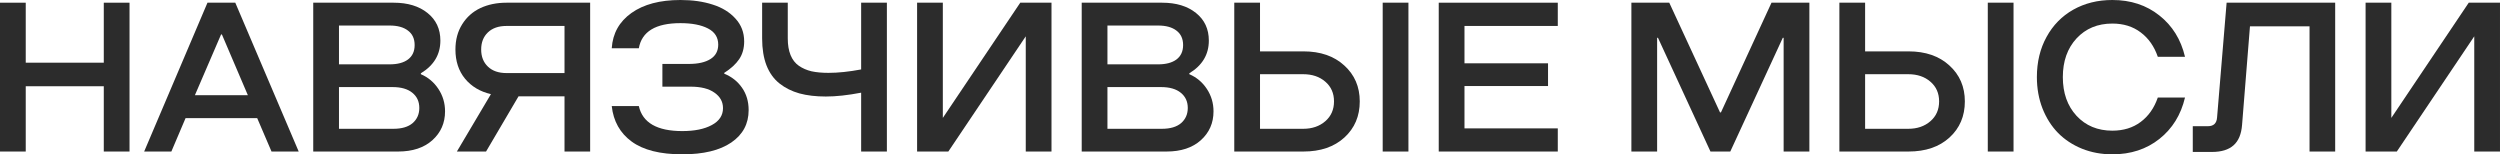
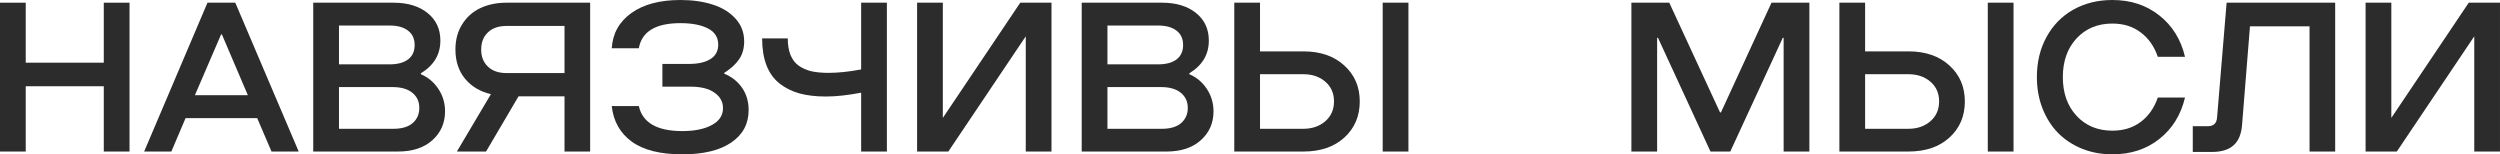
<svg xmlns="http://www.w3.org/2000/svg" viewBox="0 0 545.816 33.694" fill="none">
  <path d="M0 33.082V0.589H5.619V13.686H22.659V0.589H28.278V33.082H22.659V18.83H5.619V33.082H0Z" fill="#2C2C2C" />
  <path d="M65.214 33.082H59.278L56.151 25.786H40.516L37.412 33.082H31.475L45.297 0.589H51.37L65.214 33.082ZM42.555 20.778H54.112L48.447 7.523H48.266L42.555 20.778Z" fill="#2C2C2C" />
  <path d="M68.388 33.082V0.589H85.949C89.016 0.589 91.478 1.337 93.336 2.832C95.209 4.328 96.146 6.337 96.146 8.86C96.146 11.896 94.726 14.275 91.886 15.997V16.201C93.472 16.881 94.748 17.953 95.715 19.419C96.682 20.884 97.166 22.516 97.166 24.313C97.166 26.851 96.244 28.951 94.401 30.612C92.558 32.259 90.066 33.082 86.924 33.082H68.388ZM74.008 14.049H85.066C86.788 14.049 88.125 13.694 89.076 12.984C90.043 12.259 90.526 11.209 90.526 9.834C90.526 8.459 90.043 7.409 89.076 6.684C88.125 5.944 86.788 5.574 85.066 5.574H74.008V14.049ZM74.008 28.12H85.881C87.724 28.12 89.129 27.704 90.096 26.873C91.063 26.028 91.546 24.925 91.546 23.565C91.546 22.176 91.04 21.073 90.028 20.257C89.016 19.426 87.573 19.011 85.7 19.011H74.008V28.12Z" fill="#2C2C2C" />
  <path d="M113.21 21.028L106.118 33.082H99.75L107.182 20.552C104.826 20.008 102.945 18.89 101.54 17.198C100.136 15.491 99.433 13.361 99.433 10.808C99.433 8.694 99.924 6.858 100.906 5.302C101.888 3.731 103.21 2.553 104.871 1.767C106.548 0.982 108.452 0.589 110.581 0.589H128.845V33.082H123.248V21.028H113.21ZM110.581 15.952H123.248V5.665H110.581C108.859 5.665 107.507 6.133 106.525 7.07C105.543 8.006 105.053 9.252 105.053 10.808C105.053 12.364 105.543 13.611 106.525 14.547C107.507 15.484 108.859 15.952 110.581 15.952Z" fill="#2C2C2C" />
  <path d="M148.968 33.694C144.134 33.694 140.448 32.765 137.91 30.907C135.372 29.049 133.922 26.466 133.559 23.158H139.473C140.289 26.798 143.454 28.618 148.968 28.618C151.641 28.618 153.786 28.18 155.403 27.304C157.034 26.428 157.85 25.197 157.85 23.611C157.85 22.221 157.231 21.096 155.992 20.234C154.768 19.358 153.031 18.92 150.78 18.92H144.617V13.958H150.418C152.412 13.958 153.975 13.603 155.108 12.893C156.241 12.183 156.808 11.133 156.808 9.743C156.808 8.157 156.06 6.979 154.564 6.209C153.069 5.438 151.067 5.053 148.56 5.053C143.152 5.053 140.123 6.881 139.473 10.536H133.559C133.771 7.289 135.206 4.721 137.865 2.832C140.523 0.944 144.088 0 148.56 0C151.188 0 153.53 0.332 155.584 0.997C157.653 1.647 159.315 2.666 160.569 4.056C161.838 5.431 162.472 7.092 162.472 9.041C162.472 10.552 162.11 11.843 161.385 12.916C160.66 13.988 159.572 14.985 158.122 15.907V16.088C159.753 16.753 161.045 17.772 161.997 19.147C162.963 20.521 163.447 22.153 163.447 24.041C163.447 27.032 162.185 29.389 159.663 31.111C157.14 32.833 153.575 33.694 148.968 33.694Z" fill="#2C2C2C" />
-   <path d="M193.63 0.589V33.082H188.011V20.234C185.095 20.793 182.527 21.073 180.307 21.073C178.116 21.073 176.19 20.846 174.529 20.393C172.867 19.925 171.417 19.2 170.178 18.218C168.939 17.236 167.995 15.922 167.346 14.275C166.711 12.629 166.394 10.665 166.394 8.384V0.589H171.991V8.384C171.991 9.819 172.195 11.035 172.603 12.032C173.011 13.029 173.615 13.807 174.415 14.366C175.231 14.925 176.152 15.325 177.18 15.567C178.222 15.793 179.453 15.907 180.873 15.907C182.988 15.907 185.367 15.657 188.011 15.159V0.589H193.63Z" fill="#2C2C2C" />
+   <path d="M193.63 0.589V33.082H188.011V20.234C185.095 20.793 182.527 21.073 180.307 21.073C178.116 21.073 176.19 20.846 174.529 20.393C172.867 19.925 171.417 19.2 170.178 18.218C168.939 17.236 167.995 15.922 167.346 14.275C166.711 12.629 166.394 10.665 166.394 8.384H171.991V8.384C171.991 9.819 172.195 11.035 172.603 12.032C173.011 13.029 173.615 13.807 174.415 14.366C175.231 14.925 176.152 15.325 177.18 15.567C178.222 15.793 179.453 15.907 180.873 15.907C182.988 15.907 185.367 15.657 188.011 15.159V0.589H193.63Z" fill="#2C2C2C" />
  <path d="M229.569 0.589V33.082H223.95V7.931L207.046 33.082H200.226V0.589H205.845V25.741L222.749 0.589H229.569Z" fill="#2C2C2C" />
  <path d="M236.165 33.082V0.589H253.725C256.791 0.589 259.255 1.337 261.112 2.832C262.987 4.328 263.921 6.337 263.921 8.86C263.921 11.896 262.502 14.275 259.663 15.997V16.201C261.247 16.881 262.524 17.953 263.491 19.419C264.459 20.884 264.941 22.516 264.941 24.313C264.941 26.851 264.021 28.951 262.177 30.612C260.335 32.259 257.841 33.082 254.699 33.082H236.165ZM241.784 14.049H252.842C254.564 14.049 255.901 13.694 256.854 12.984C257.818 12.259 258.303 11.209 258.303 9.834C258.303 8.459 257.818 7.409 256.854 6.684C255.901 5.944 254.564 5.574 252.842 5.574H241.784V14.049ZM241.784 28.12H253.657C255.502 28.12 256.906 27.704 257.873 26.873C258.838 26.028 259.323 24.925 259.323 23.565C259.323 22.176 258.815 21.073 257.803 20.257C256.791 19.426 255.349 19.011 253.477 19.011H241.784V28.12Z" fill="#2C2C2C" />
  <path d="M307.497 0.589V33.082H301.878V0.589H307.497ZM284.567 33.082H269.474V0.589H275.095V11.216H284.567C288.283 11.216 291.257 12.243 293.494 14.298C295.746 16.337 296.87 18.95 296.87 22.138C296.87 25.355 295.753 27.984 293.516 30.023C291.282 32.062 288.298 33.082 284.567 33.082ZM275.095 16.201V28.12H284.522C286.469 28.12 288.078 27.568 289.348 26.466C290.617 25.363 291.25 23.92 291.25 22.138C291.25 20.355 290.617 18.92 289.348 17.833C288.093 16.745 286.484 16.201 284.522 16.201H275.095Z" fill="#2C2C2C" />
-   <path d="M319.735 18.784V28.029H340.106V33.082H314.114V0.589H340.106V5.665H319.735V13.822H337.976V18.784H319.735Z" fill="#2C2C2C" />
  <path d="M395.035 0.589V33.082H389.414V8.248H389.234L377.768 33.082H373.439L361.976 8.248H361.793V33.082H356.175V0.589H364.445L375.526 24.54H375.729L386.765 0.589H395.035Z" fill="#2C2C2C" />
  <path d="M439.607 0.589V33.082H433.987V0.589H439.607ZM416.675 33.082H401.585V0.589H407.203V11.216H416.675C420.391 11.216 423.368 12.243 425.604 14.298C427.854 16.337 428.978 18.95 428.978 22.138C428.978 25.355 427.861 27.984 425.627 30.023C423.39 32.062 420.406 33.082 416.675 33.082ZM407.203 16.201V28.12H416.63C418.579 28.12 420.189 27.568 421.456 26.466C422.725 25.363 423.36 23.92 423.36 22.138C423.36 20.355 422.725 18.92 421.456 17.833C420.204 16.745 418.594 16.201 416.63 16.201H407.203Z" fill="#2C2C2C" />
  <path d="M461.18 33.694C458.808 33.694 456.601 33.286 454.562 32.47C452.523 31.64 450.778 30.491 449.329 29.026C447.894 27.561 446.762 25.778 445.93 23.679C445.115 21.579 444.705 19.298 444.705 16.836C444.705 13.543 445.41 10.62 446.815 8.067C448.219 5.499 450.169 3.512 452.66 2.107C455.167 0.702 458.008 0 461.18 0C465.199 0 468.62 1.125 471.444 3.376C474.283 5.612 476.15 8.618 477.042 12.394H471.104C470.319 10.113 469.072 8.339 467.365 7.07C465.673 5.786 463.612 5.144 461.18 5.144C457.976 5.144 455.372 6.224 453.363 8.384C451.368 10.544 450.371 13.361 450.371 16.836C450.371 20.31 451.368 23.127 453.363 25.287C455.372 27.448 457.976 28.528 461.18 28.528C463.612 28.528 465.673 27.893 467.365 26.624C469.072 25.355 470.319 23.58 471.104 21.299H477.042C476.15 25.076 474.283 28.09 471.444 30.34C468.62 32.576 465.199 33.694 461.18 33.694Z" fill="#2C2C2C" />
  <path d="M509.831 0.589V33.082H504.233V5.755H491.227L489.505 27.236C489.355 29.26 488.736 30.756 487.646 31.723C486.559 32.69 484.989 33.173 482.935 33.173H478.741V27.553H482.05C483.29 27.553 483.955 26.919 484.045 25.65L486.129 0.589H509.831Z" fill="#2C2C2C" />
  <path d="M545.814 0.589V33.082H540.196V7.931L523.291 33.082H516.471V0.589H522.092V25.741L538.994 0.589H545.814Z" fill="#2C2C2C" />
</svg>